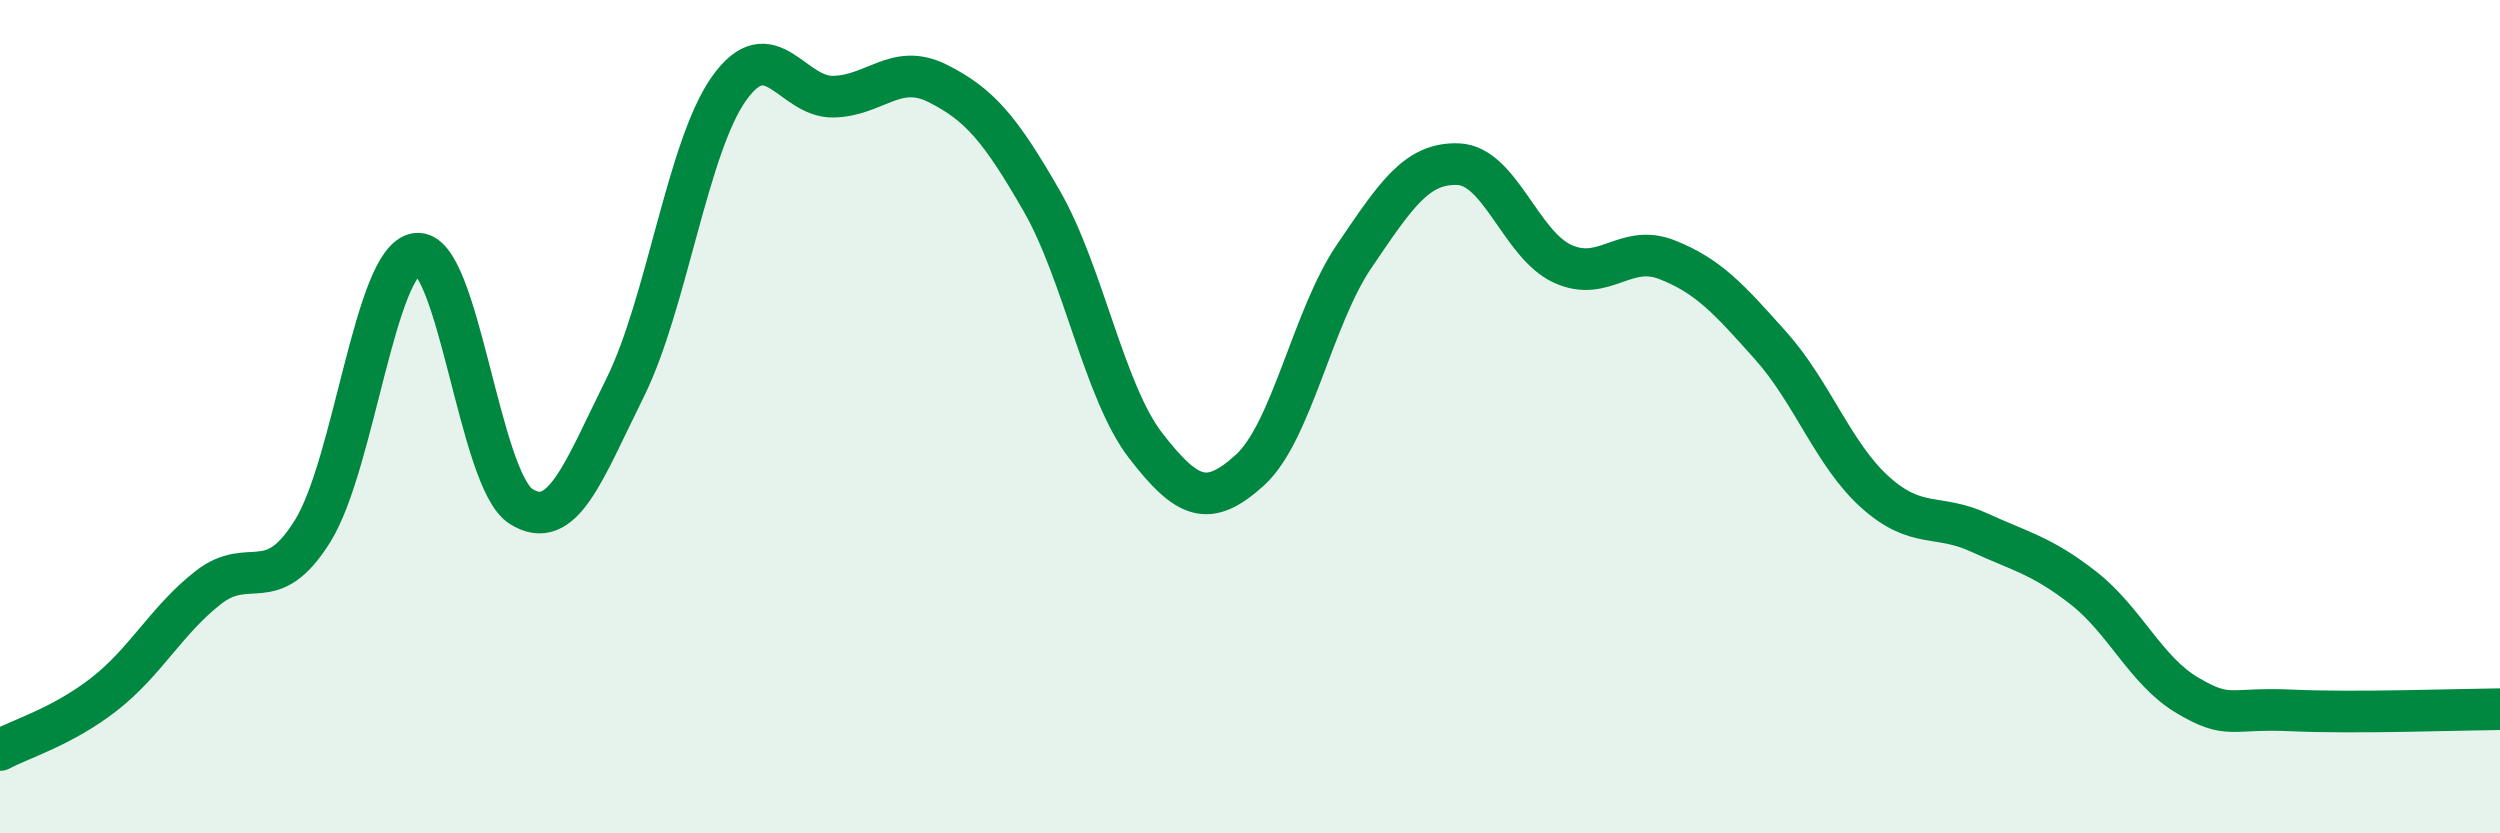
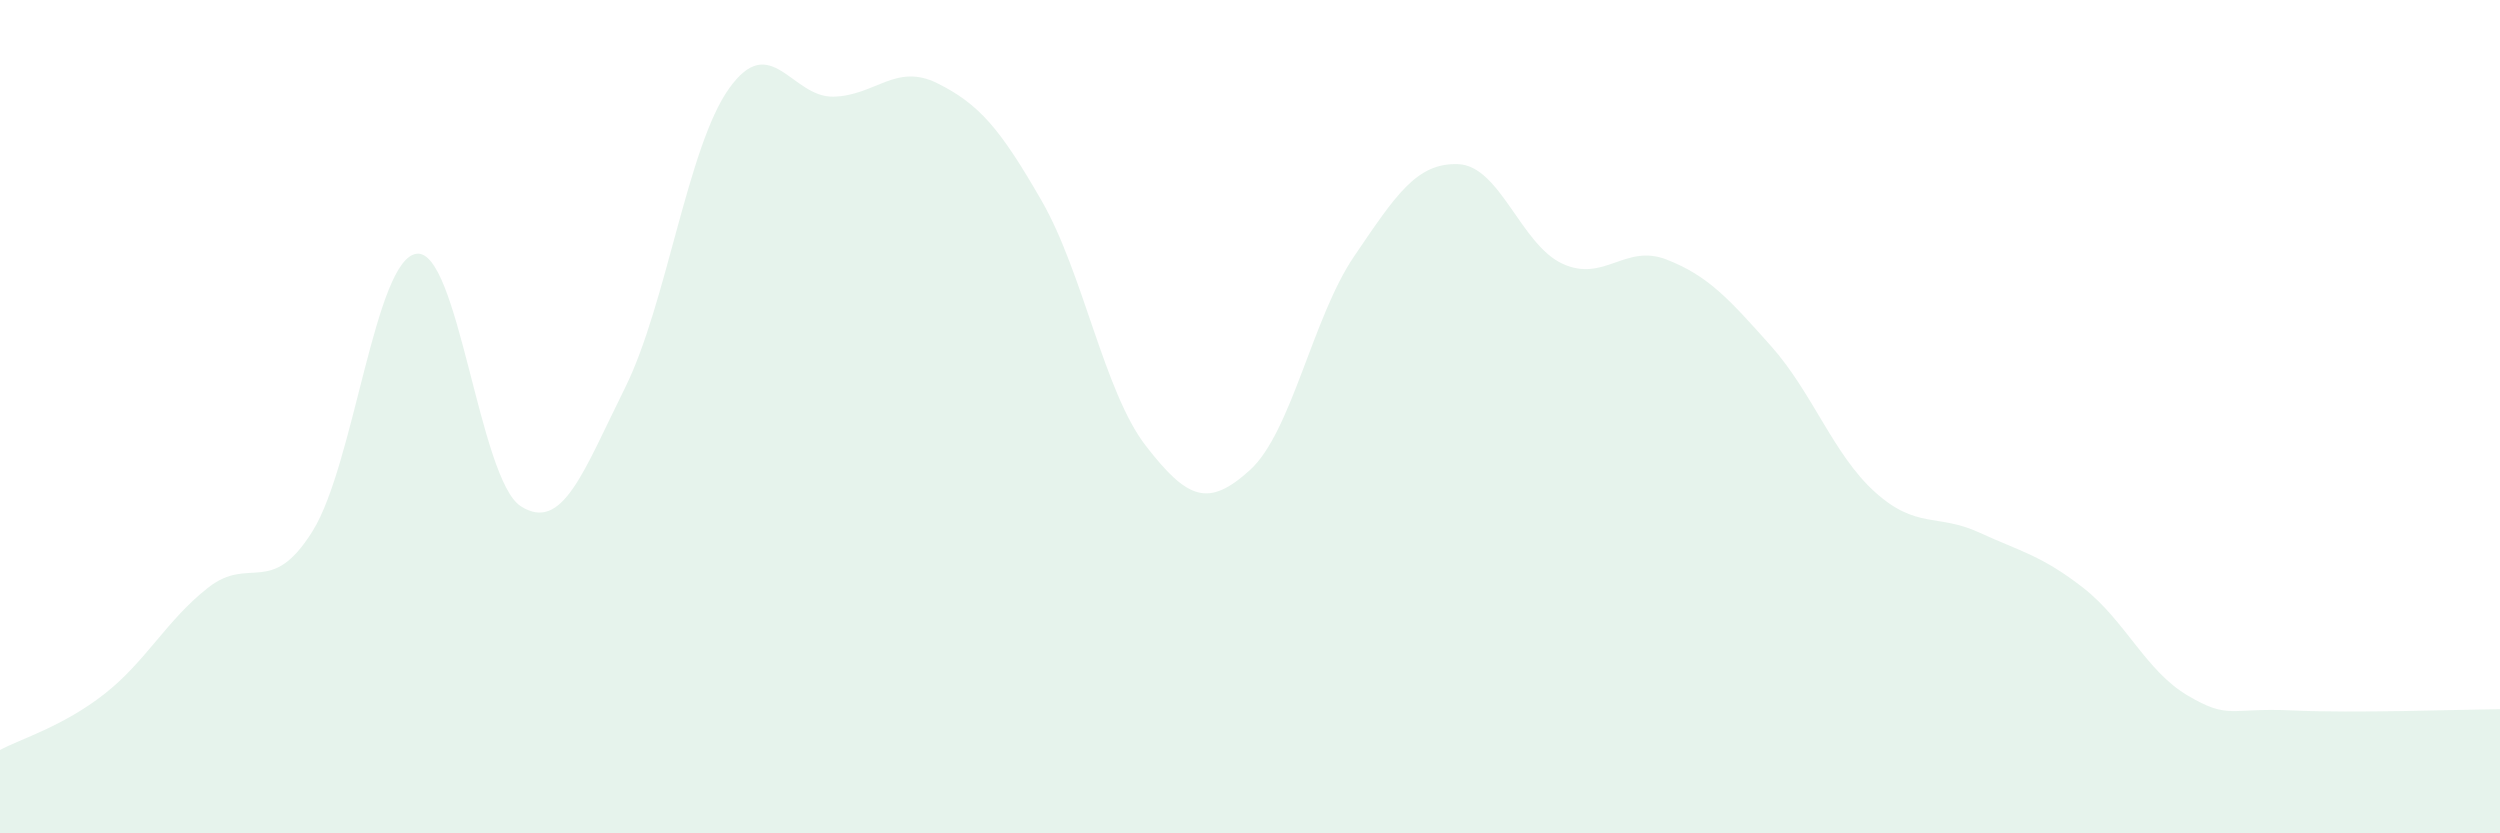
<svg xmlns="http://www.w3.org/2000/svg" width="60" height="20" viewBox="0 0 60 20">
  <path d="M 0,18 C 0.5,17.73 1.5,17.44 2.5,16.66 C 3.5,15.88 4,14.88 5,14.1 C 6,13.32 6.5,14.35 7.5,12.75 C 8.5,11.15 9,6.21 10,6.09 C 11,5.97 11.5,11.51 12.5,12.15 C 13.5,12.79 14,11.32 15,9.31 C 16,7.3 16.5,3.52 17.5,2.12 C 18.5,0.72 19,2.34 20,2.32 C 21,2.3 21.5,1.5 22.5,2 C 23.5,2.5 24,3.08 25,4.82 C 26,6.56 26.5,9.41 27.5,10.7 C 28.5,11.99 29,12.19 30,11.28 C 31,10.37 31.5,7.62 32.5,6.15 C 33.5,4.68 34,3.9 35,3.94 C 36,3.98 36.5,5.87 37.5,6.33 C 38.5,6.79 39,5.84 40,6.23 C 41,6.62 41.5,7.18 42.5,8.3 C 43.5,9.42 44,10.91 45,11.81 C 46,12.71 46.5,12.32 47.5,12.78 C 48.5,13.24 49,13.33 50,14.11 C 51,14.89 51.5,16.1 52.5,16.69 C 53.5,17.28 53.5,16.98 55,17.05 C 56.5,17.12 59,17.03 60,17.02L60 20L0 20Z" fill="#008740" opacity="0.1" stroke-linecap="round" stroke-linejoin="round" />
-   <path d="M 0,18 C 0.5,17.73 1.5,17.44 2.5,16.66 C 3.5,15.88 4,14.88 5,14.1 C 6,13.32 6.5,14.35 7.5,12.75 C 8.5,11.15 9,6.21 10,6.09 C 11,5.97 11.5,11.51 12.5,12.15 C 13.5,12.79 14,11.32 15,9.31 C 16,7.3 16.5,3.52 17.5,2.12 C 18.5,0.72 19,2.34 20,2.32 C 21,2.3 21.5,1.5 22.5,2 C 23.5,2.5 24,3.08 25,4.82 C 26,6.56 26.5,9.41 27.5,10.7 C 28.5,11.99 29,12.19 30,11.28 C 31,10.37 31.5,7.62 32.5,6.15 C 33.5,4.68 34,3.9 35,3.94 C 36,3.98 36.5,5.87 37.5,6.33 C 38.5,6.79 39,5.84 40,6.23 C 41,6.62 41.5,7.18 42.5,8.3 C 43.5,9.42 44,10.91 45,11.81 C 46,12.71 46.5,12.32 47.5,12.78 C 48.5,13.24 49,13.33 50,14.11 C 51,14.89 51.5,16.1 52.5,16.69 C 53.5,17.28 53.5,16.98 55,17.05 C 56.5,17.12 59,17.03 60,17.02" stroke="#008740" stroke-width="1" fill="none" stroke-linecap="round" stroke-linejoin="round" />
</svg>